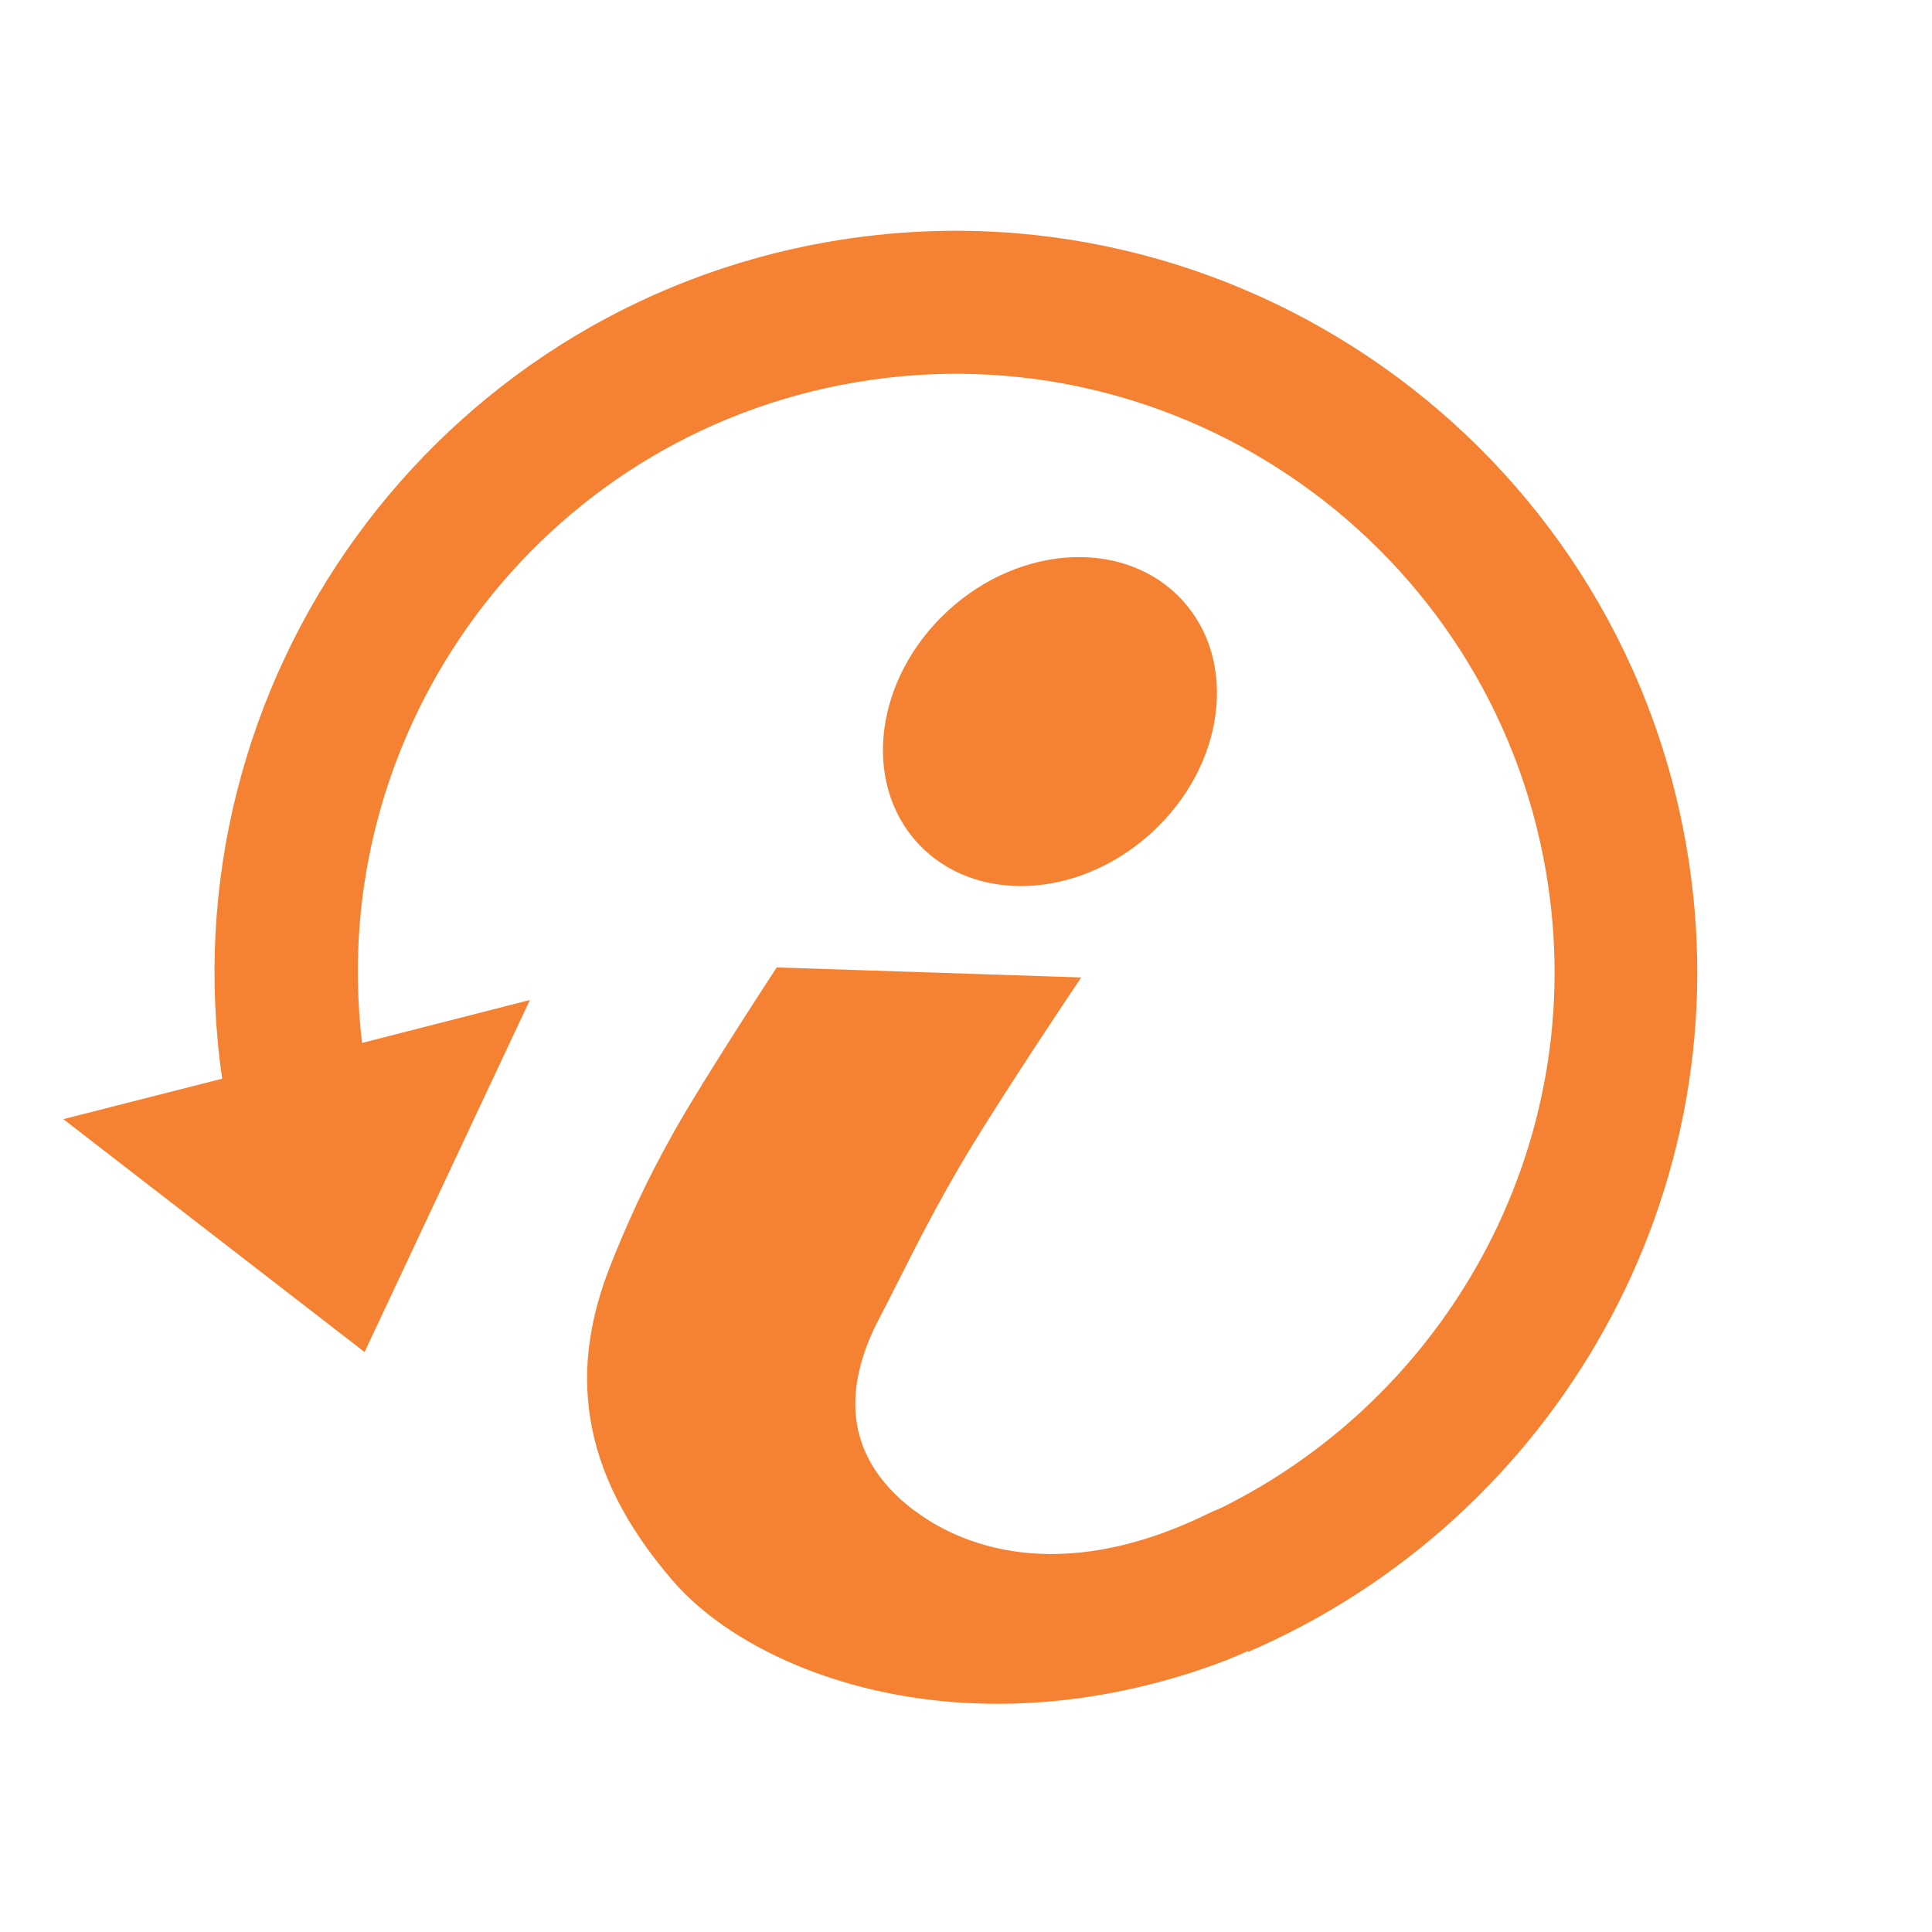
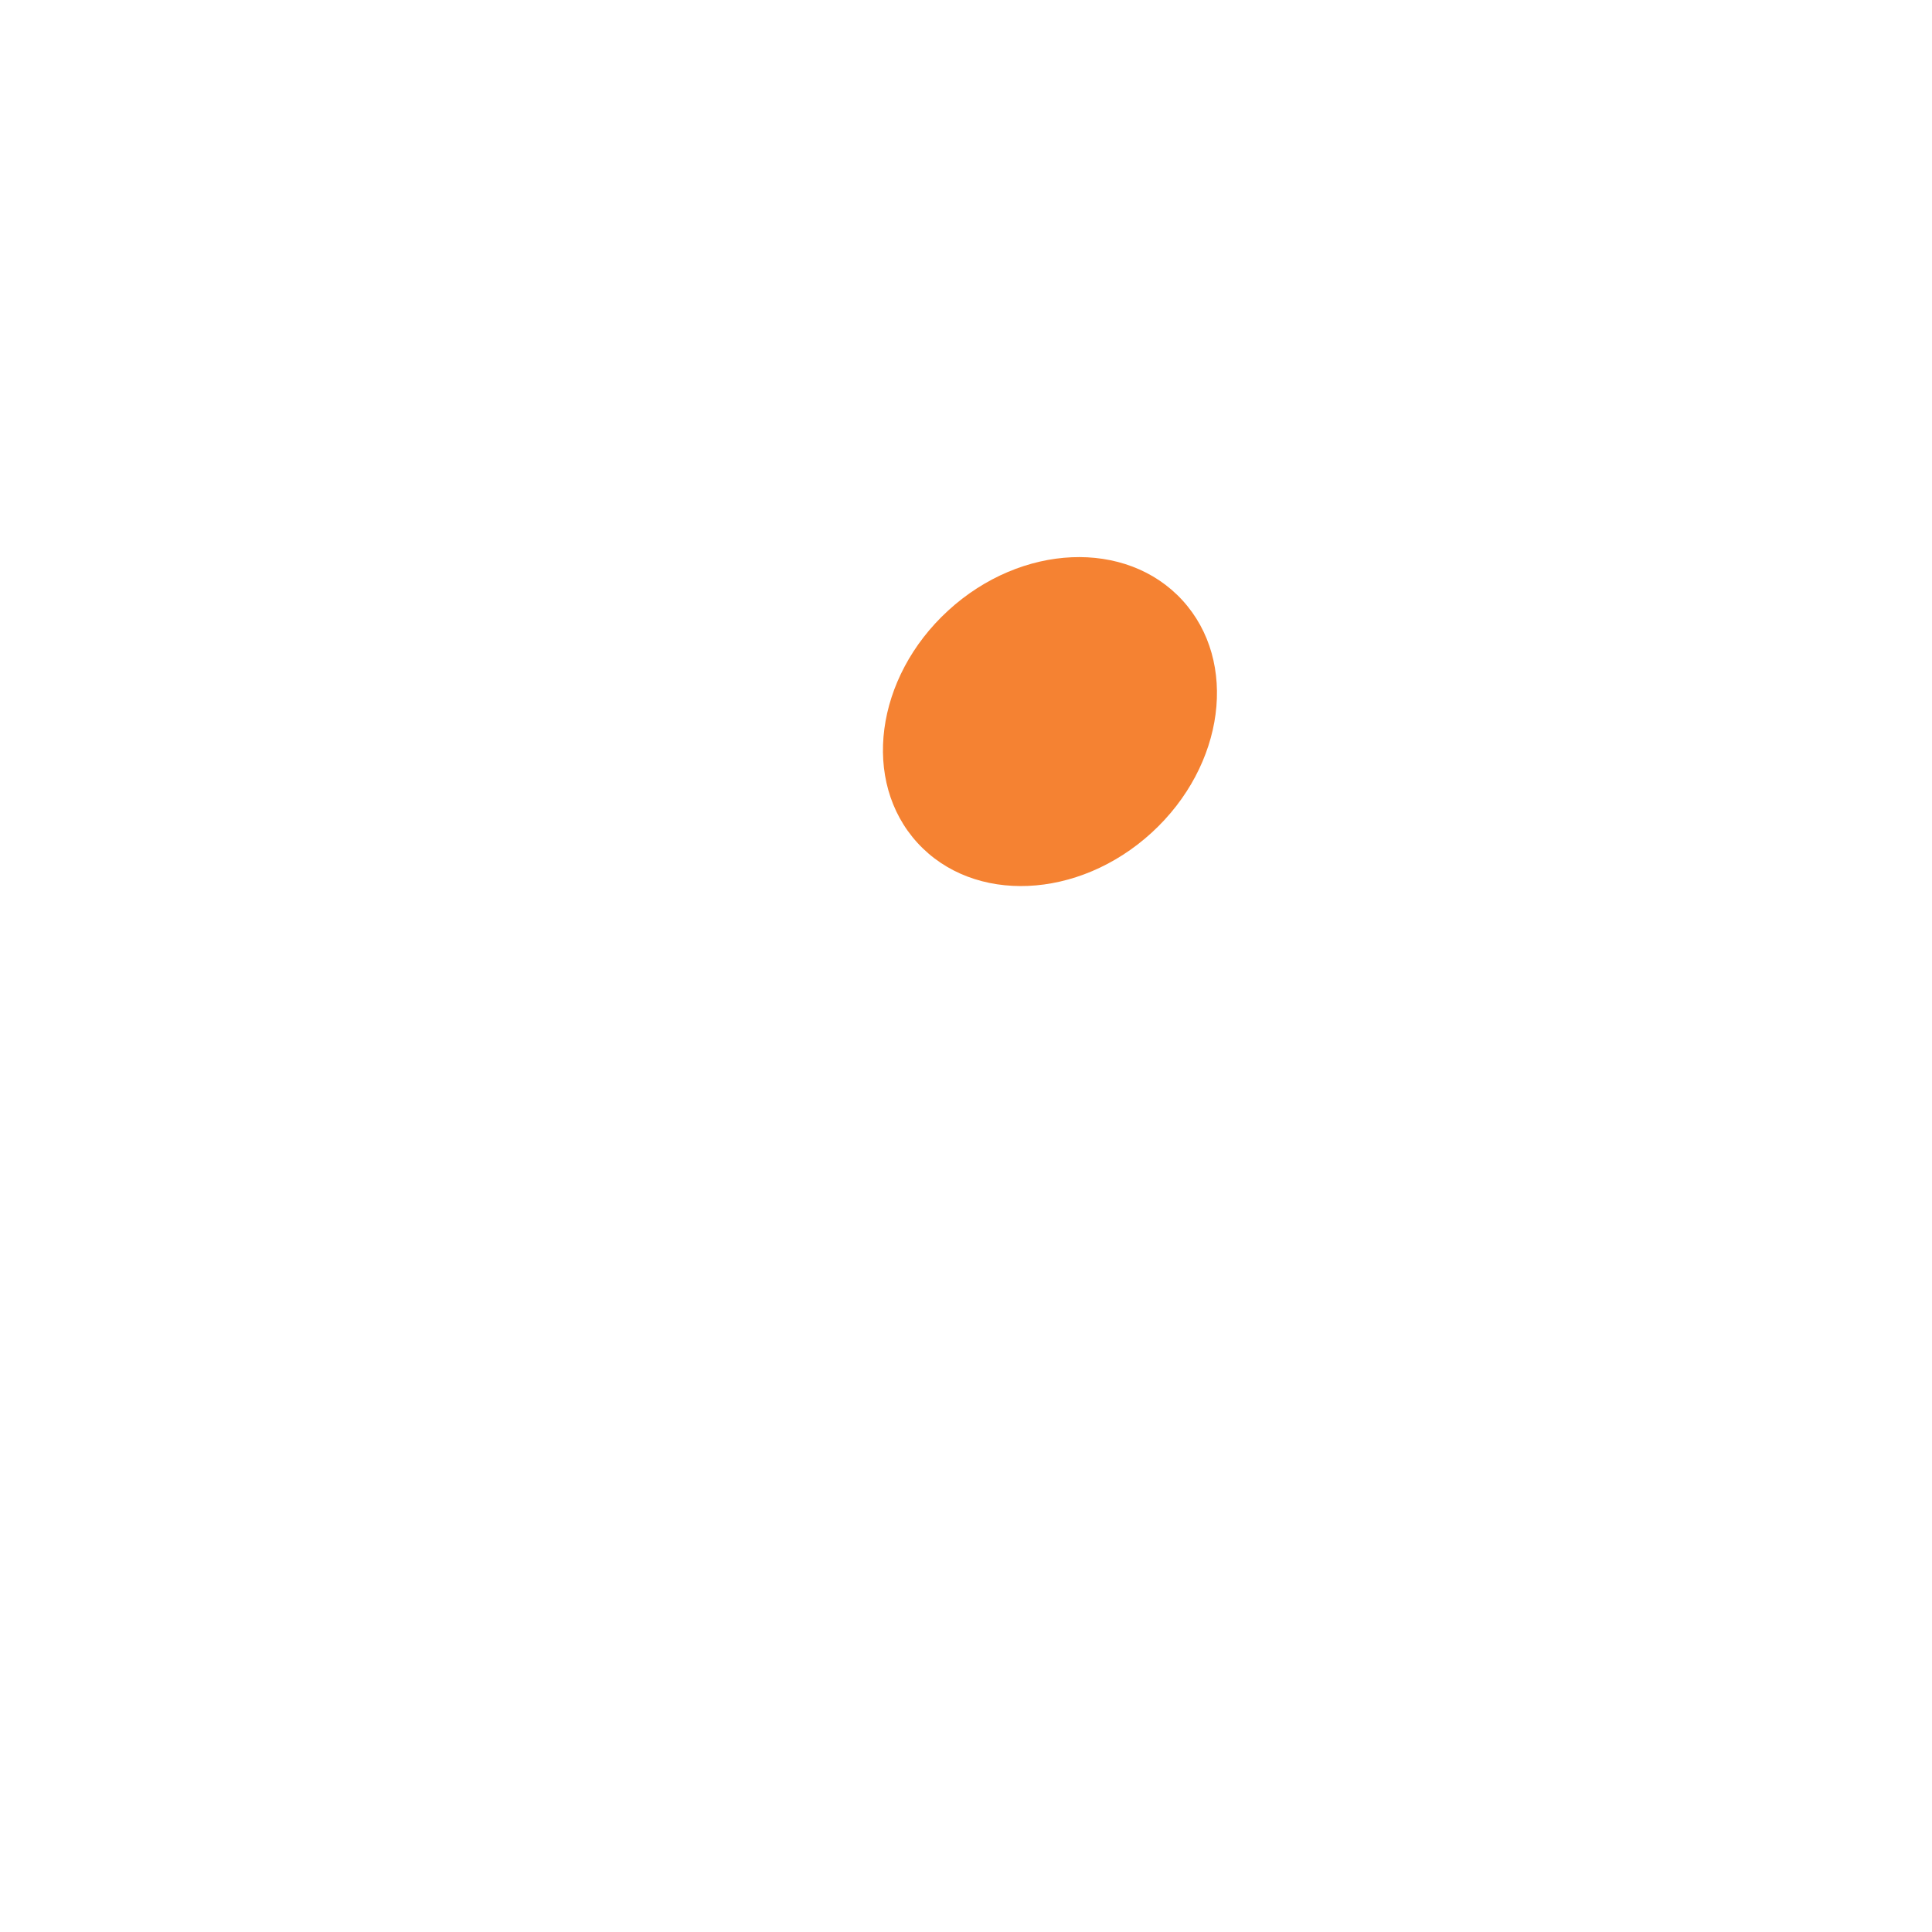
<svg xmlns="http://www.w3.org/2000/svg" id="a" viewBox="0 0 54 54">
  <defs>
    <style>.b{fill:#f58232;}</style>
  </defs>
  <g>
    <ellipse class="b" cx="29.35" cy="20.17" rx="5.02" ry="4.21" transform="translate(-5.92 25.12) rotate(-42.49)" />
-     <path class="b" d="m25.54,42.21c-2.08-1.58-1.91-3.57-.95-5.39.56-1.06,1.23-2.51,2.24-4.23,1-1.72,3.39-5.27,3.39-5.27l-8.51-.28s-2.02,3.08-2.86,4.57c-.84,1.49-1.39,2.75-1.78,3.74-1.12,2.81-.99,5.7,1.76,8.86,2.16,2.49,7.81,4.73,14.62,2.49s3.06-5.74.33-4.4c-4.24,2.08-7.01.84-8.22-.08Z" />
  </g>
-   <path class="b" d="m47.14,23.68c-1.93-11.26-12.66-18.86-23.93-16.93-11.09,1.9-18.6,12.33-17,23.4l-4.44,1.13,8.42,6.51,4.62-9.84-4.69,1.2c-1.05-8.78,4.96-16.95,13.77-18.46,9.09-1.56,17.76,4.57,19.32,13.67,1.32,7.71-2.9,15.08-9.75,18.1l1.43,3.71c8.58-3.7,13.9-12.88,12.25-22.49Z" />
</svg>